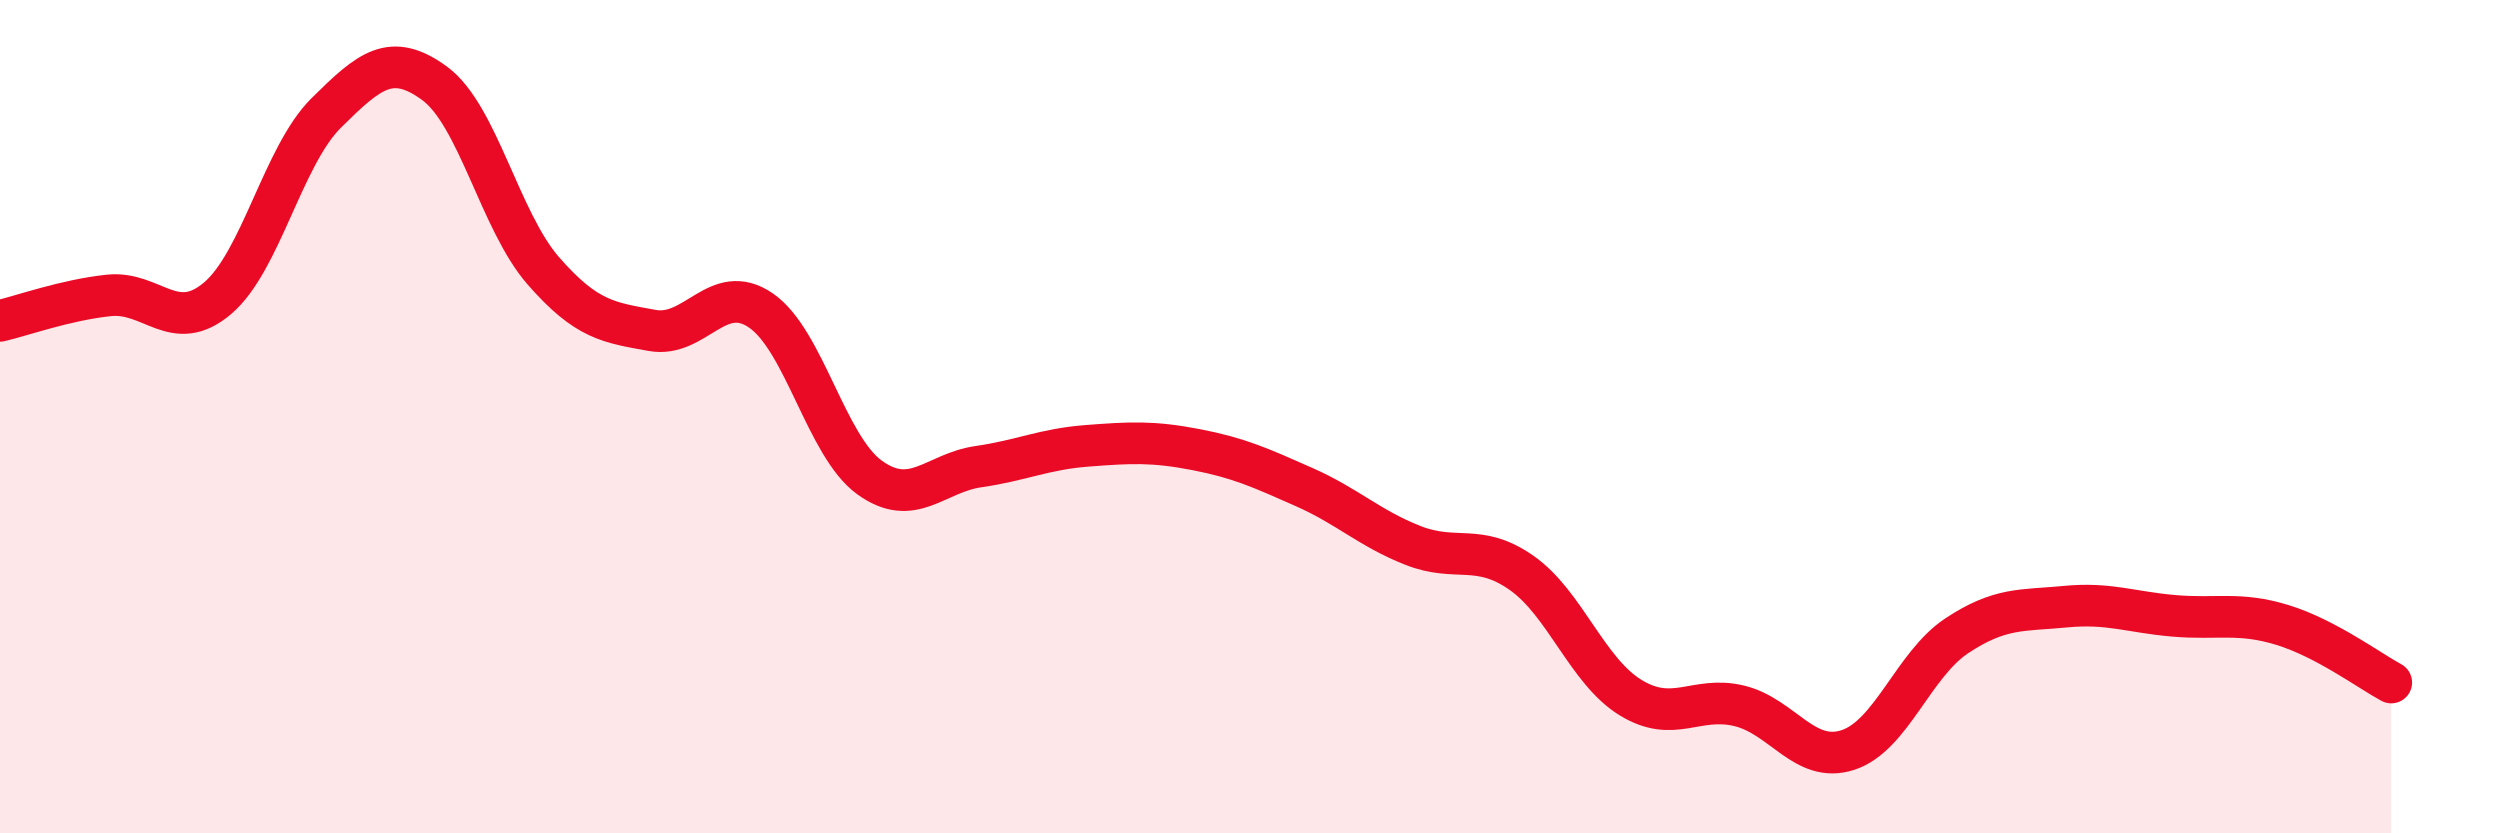
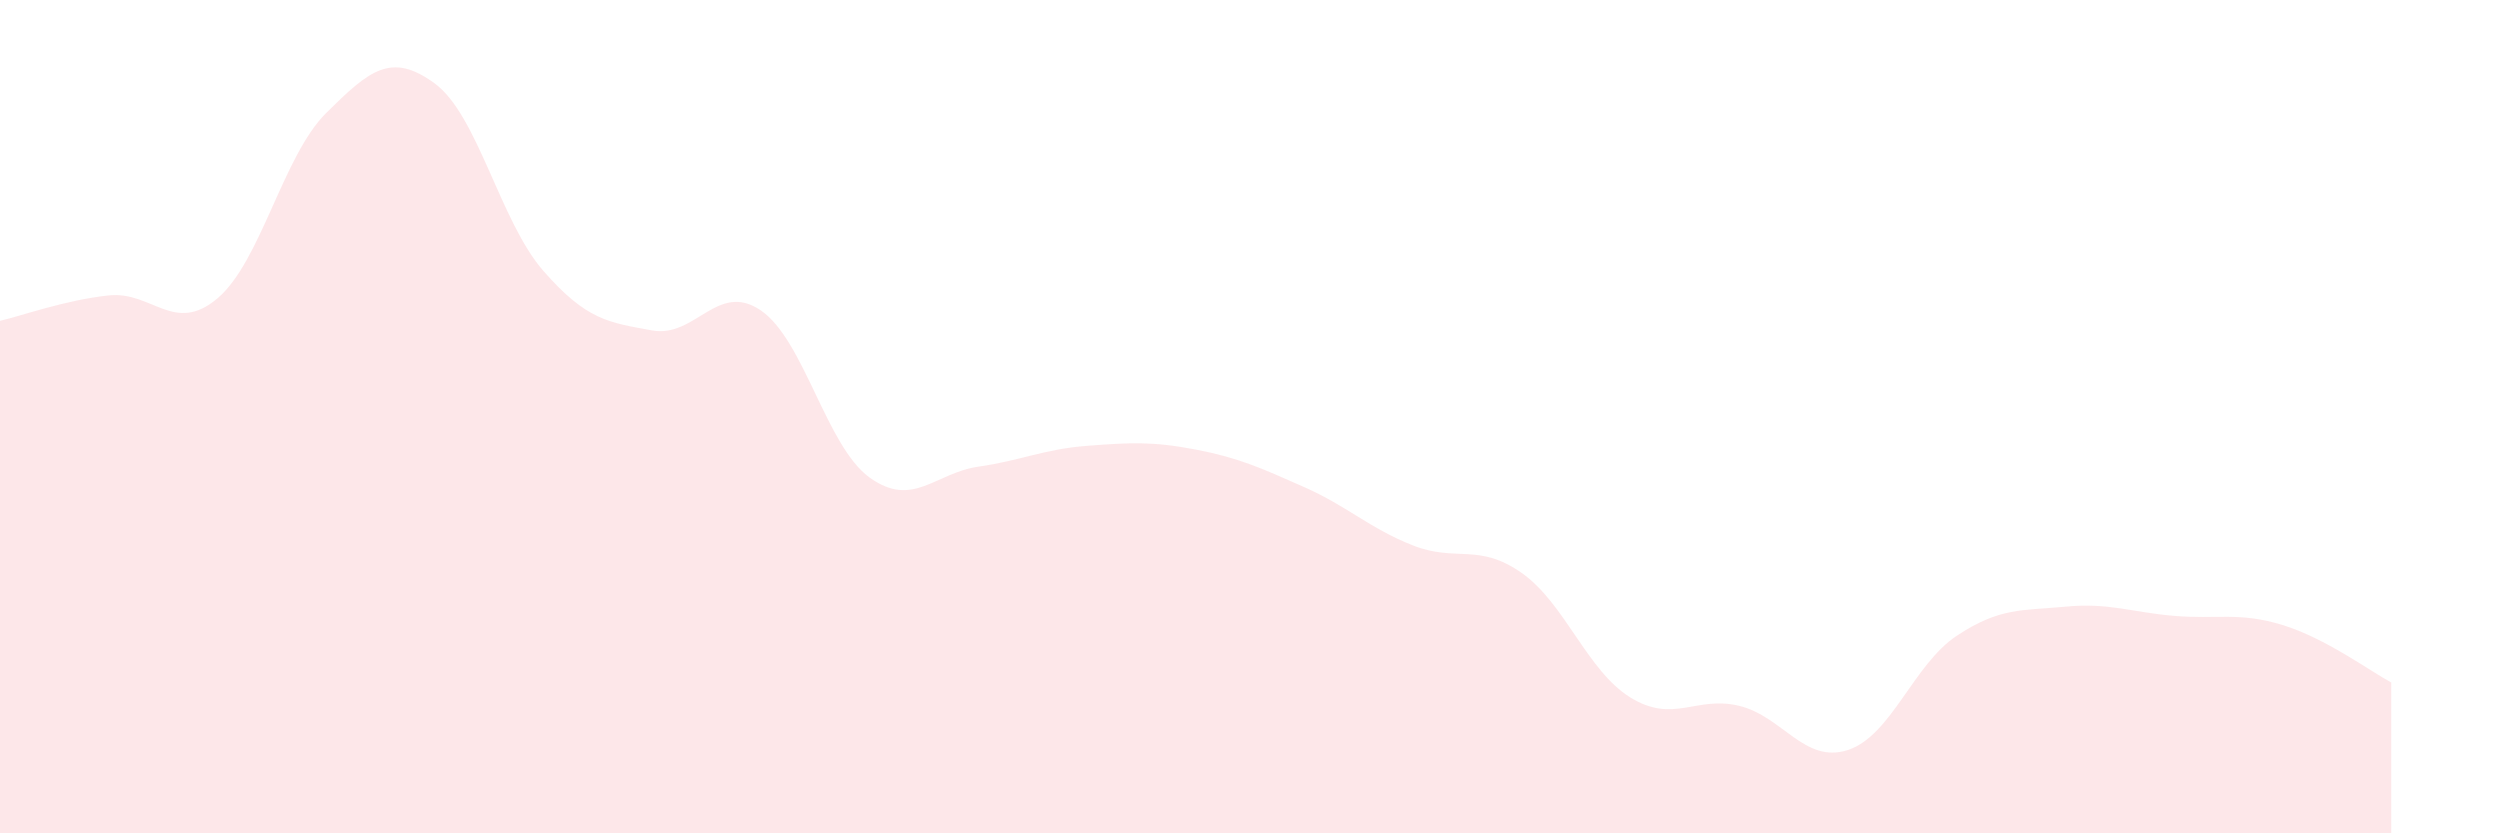
<svg xmlns="http://www.w3.org/2000/svg" width="60" height="20" viewBox="0 0 60 20">
  <path d="M 0,7.7 C 0.52,7.58 1.57,7.2 2.61,7.09 C 3.65,6.98 4.18,8.04 5.22,7.16 C 6.26,6.28 6.79,3.74 7.83,2.71 C 8.87,1.68 9.39,1.24 10.43,2 C 11.47,2.76 12,5.31 13.04,6.5 C 14.08,7.69 14.61,7.74 15.65,7.93 C 16.69,8.12 17.22,6.74 18.26,7.45 C 19.3,8.16 19.83,10.71 20.87,11.46 C 21.91,12.21 22.44,11.35 23.48,11.2 C 24.52,11.05 25.05,10.78 26.09,10.7 C 27.13,10.62 27.66,10.59 28.7,10.79 C 29.74,10.99 30.26,11.23 31.3,11.69 C 32.34,12.15 32.87,12.68 33.91,13.09 C 34.95,13.5 35.48,13.02 36.52,13.75 C 37.56,14.48 38.09,16.1 39.13,16.74 C 40.17,17.38 40.7,16.69 41.74,16.94 C 42.78,17.19 43.31,18.34 44.35,18 C 45.39,17.66 45.92,15.95 46.96,15.26 C 48,14.57 48.53,14.66 49.57,14.56 C 50.61,14.46 51.13,14.69 52.17,14.78 C 53.21,14.87 53.74,14.68 54.78,15 C 55.82,15.32 56.87,16.1 57.39,16.38L57.39 20L0 20Z" fill="#EB0A25" opacity="0.1" stroke-linecap="round" stroke-linejoin="round" />
-   <path d="M 0,7.7 C 0.52,7.58 1.57,7.2 2.61,7.09 C 3.65,6.98 4.18,8.04 5.22,7.16 C 6.26,6.28 6.79,3.74 7.83,2.71 C 8.87,1.68 9.39,1.24 10.43,2 C 11.47,2.76 12,5.31 13.04,6.5 C 14.08,7.69 14.61,7.74 15.65,7.93 C 16.69,8.12 17.22,6.74 18.26,7.45 C 19.3,8.16 19.83,10.71 20.87,11.46 C 21.91,12.21 22.44,11.35 23.48,11.2 C 24.52,11.05 25.05,10.78 26.09,10.7 C 27.13,10.62 27.66,10.59 28.7,10.79 C 29.74,10.99 30.26,11.23 31.3,11.69 C 32.34,12.15 32.87,12.68 33.91,13.09 C 34.95,13.5 35.48,13.02 36.52,13.75 C 37.56,14.48 38.09,16.1 39.13,16.74 C 40.17,17.38 40.7,16.69 41.74,16.94 C 42.78,17.19 43.31,18.34 44.35,18 C 45.39,17.66 45.92,15.95 46.96,15.26 C 48,14.57 48.53,14.66 49.57,14.56 C 50.61,14.46 51.13,14.69 52.17,14.78 C 53.21,14.87 53.74,14.68 54.78,15 C 55.82,15.32 56.87,16.1 57.39,16.38" stroke="#EB0A25" stroke-width="1" fill="none" stroke-linecap="round" stroke-linejoin="round" />
</svg>